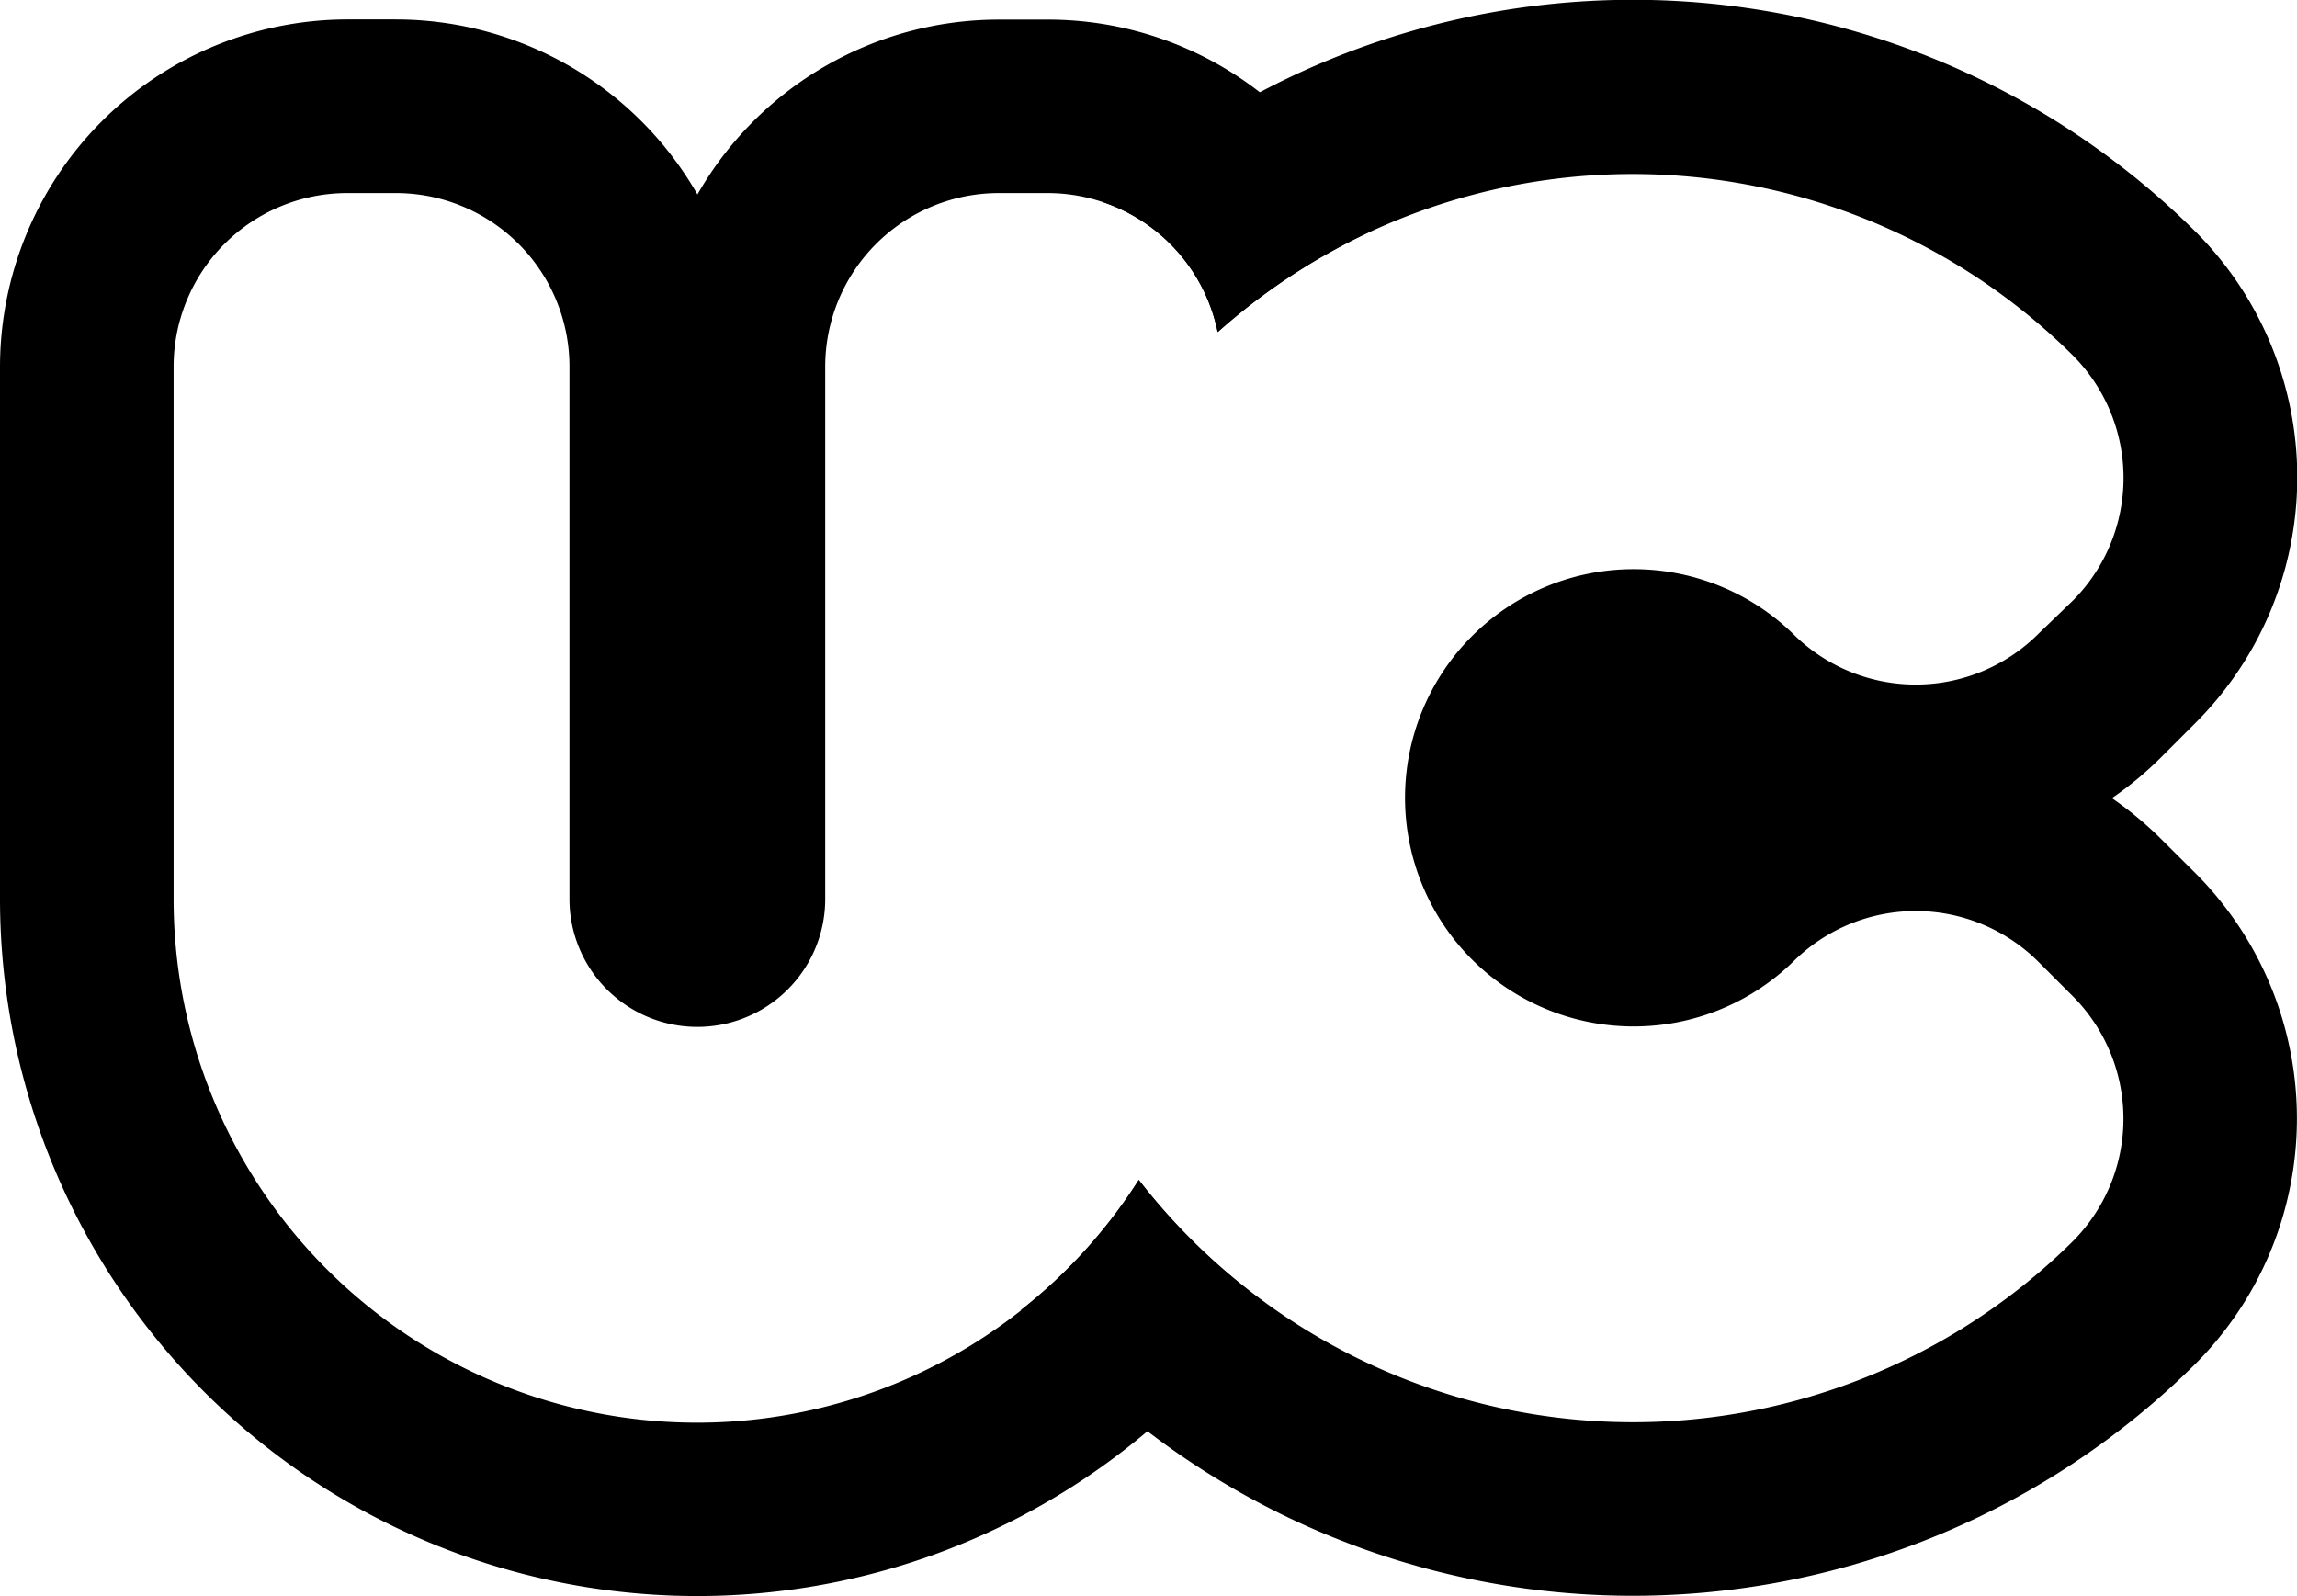
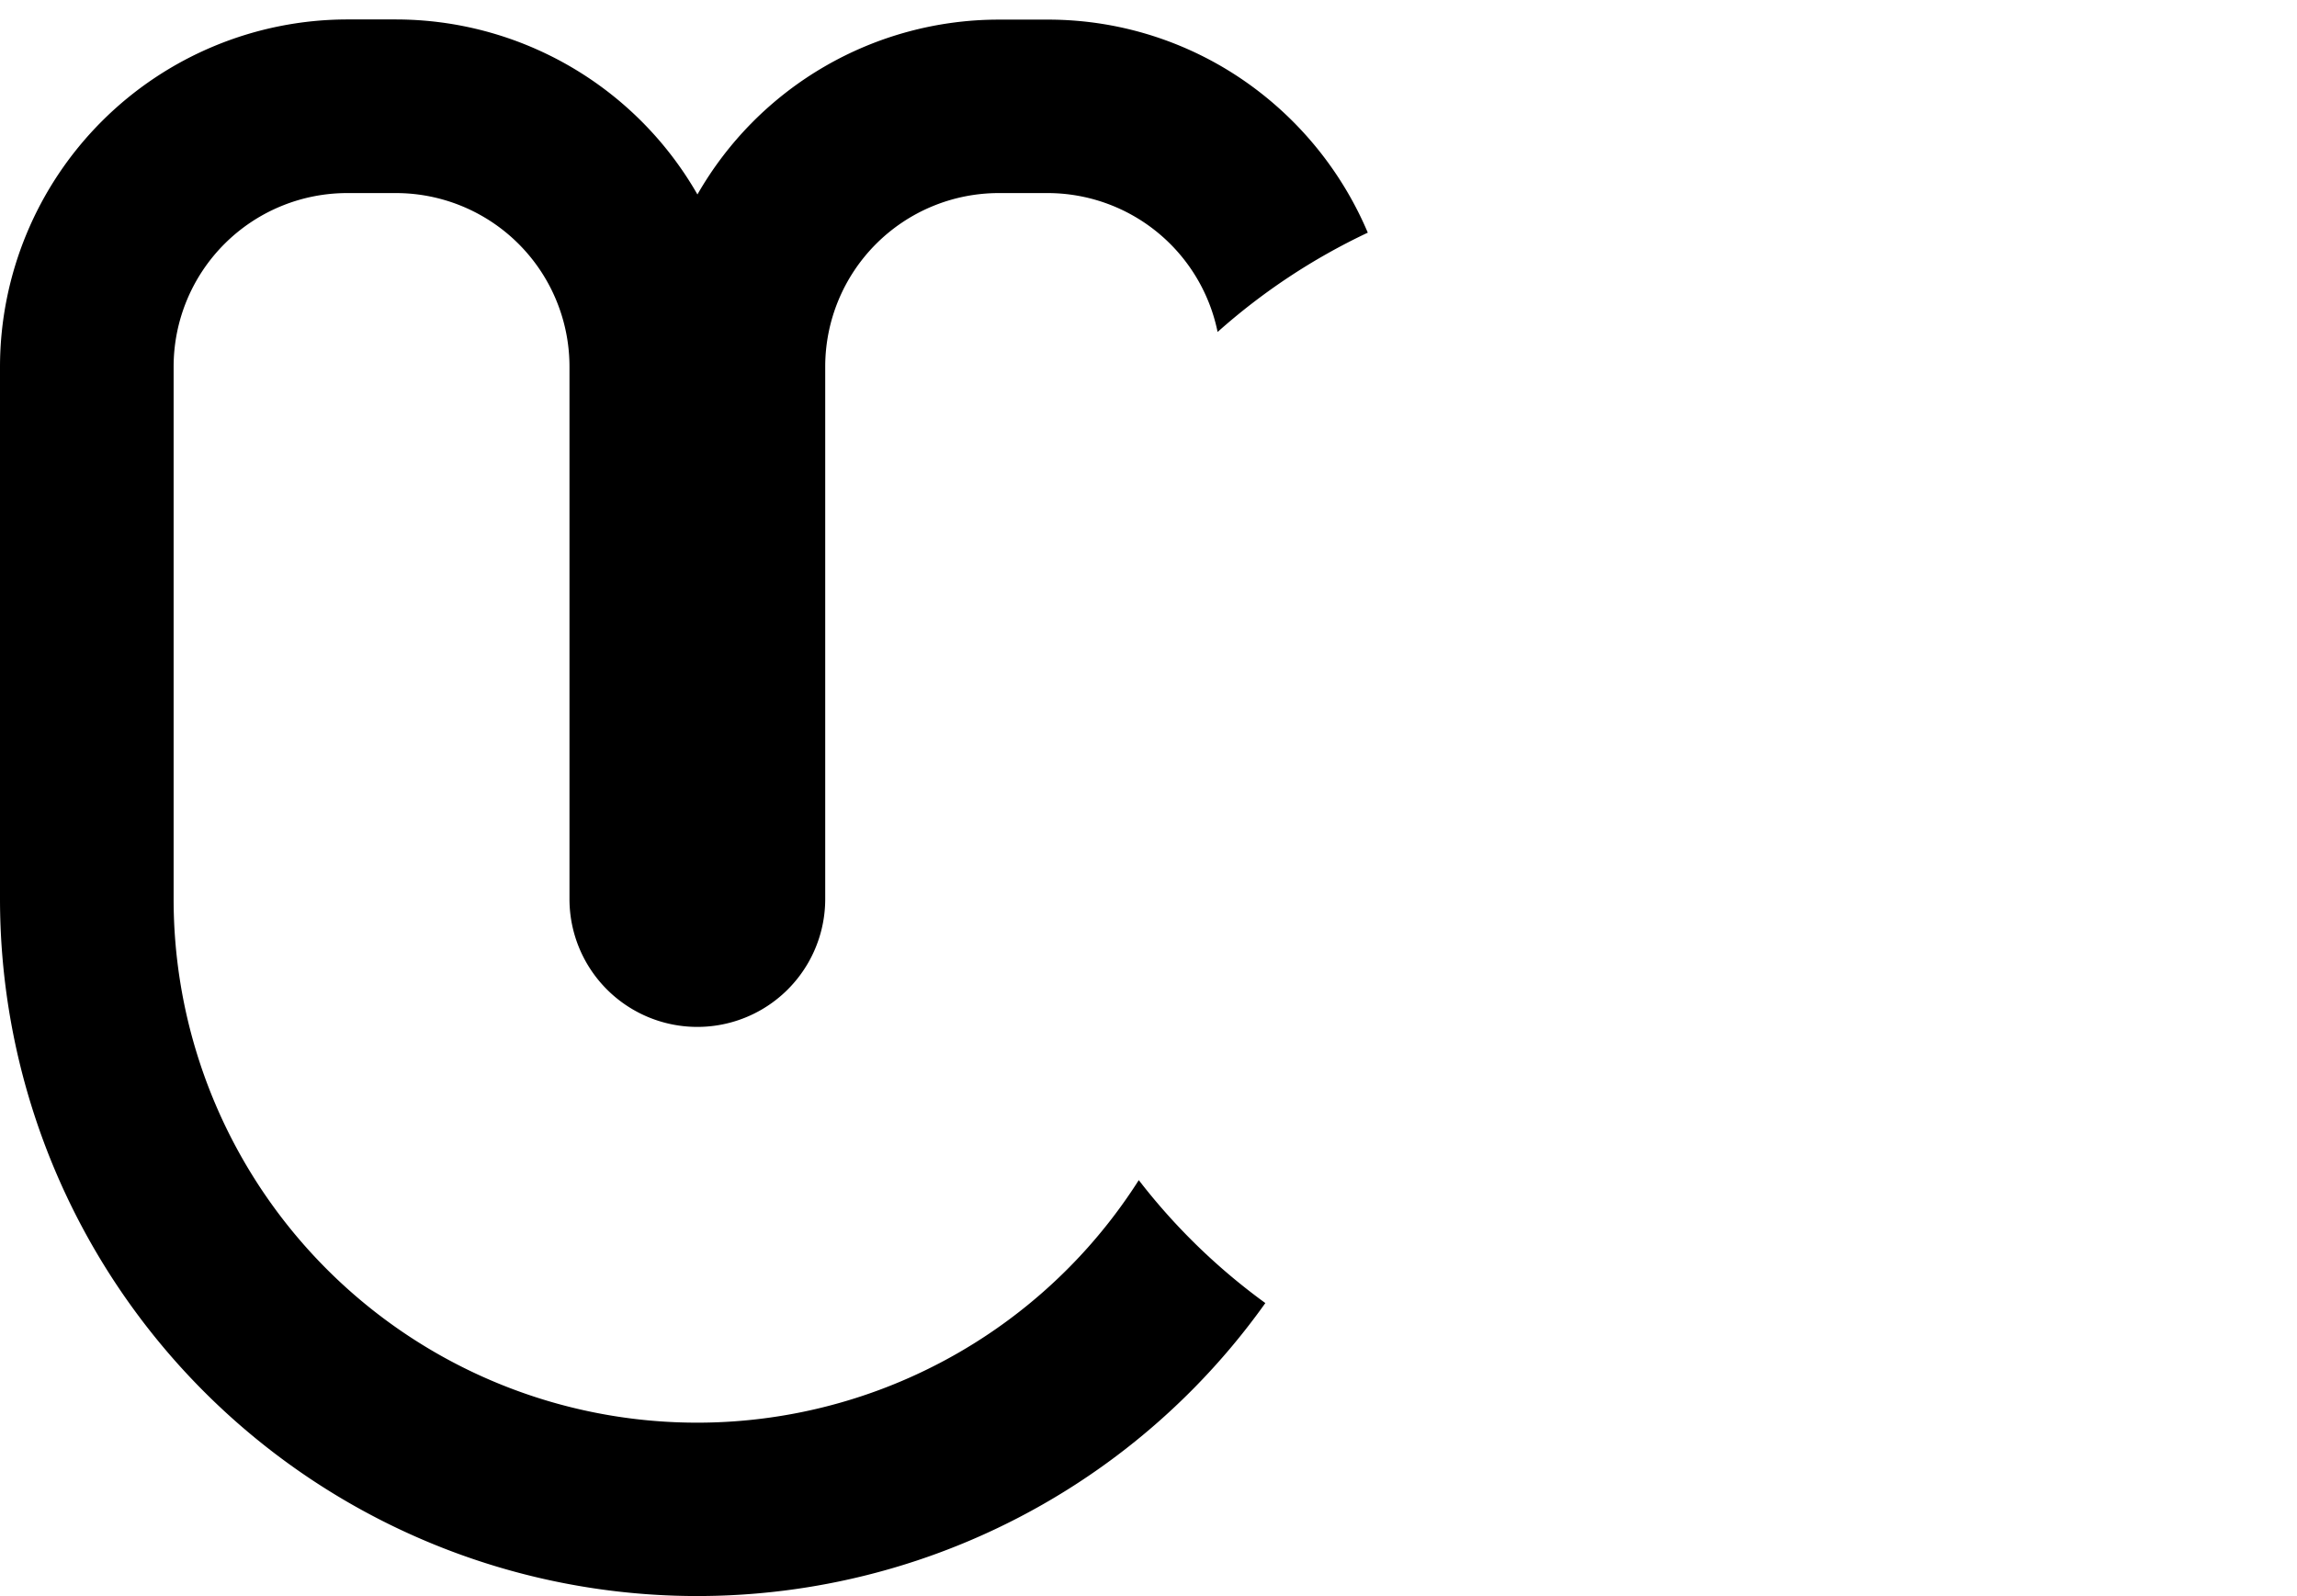
<svg xmlns="http://www.w3.org/2000/svg" viewBox="0 0 264.6 183.88">
  <defs>
    <style>.cls-1{fill:#000;}</style>
  </defs>
  <title>Eszköz 1</title>
  <g id="Réteg_2" data-name="Réteg 2">
    <g id="Réteg_1" data-name="Réteg 1">
      <path class="cls-1" d="M131.18,135.94A60.3,60.3,0,0,1,20,103.56V42.24a20,20,0,0,1,20-20h5.6a20,20,0,0,1,20,20v61.32a14.73,14.73,0,0,0,29.46,0V42.24a20,20,0,0,1,20-20h5.6a20,20,0,0,1,19.6,16,72.39,72.39,0,0,1,17.3-11.44,40.43,40.43,0,0,0-12.42-16.16,39.73,39.73,0,0,0-24.48-8.38h-5.6A40,40,0,0,0,80.34,22.4,40.06,40.06,0,0,0,45.6,2.24H40a40.05,40.05,0,0,0-40,40v61.32A80.32,80.32,0,0,0,145.76,150.1,71.42,71.42,0,0,1,131.18,135.94Z" />
-       <path class="cls-1" d="M249,96.7a41.51,41.51,0,0,0-5.72-4.76A40.13,40.13,0,0,0,249,87.18l3.92-3.92a40,40,0,0,0-.22-56.78A92,92,0,0,0,145.14,10.62,93.33,93.33,0,0,0,127,23.26a20.07,20.07,0,0,1,13.28,15,72.39,72.39,0,0,1,17.3-11.44,72,72,0,0,1,81.08,14,20,20,0,0,1,.1,28.38L234.82,73a20,20,0,0,1-28.16.12,26.34,26.34,0,1,0,0,37.56,20,20,0,0,1,28.16.12l3.92,3.92a20,20,0,0,1-.1,28.4,72,72,0,0,1-107.46-7.22,60,60,0,0,1-13.58,15,91.95,91.95,0,0,0,135.06,6.44,40,40,0,0,0,.22-56.78Z" />
    </g>
  </g>
</svg>